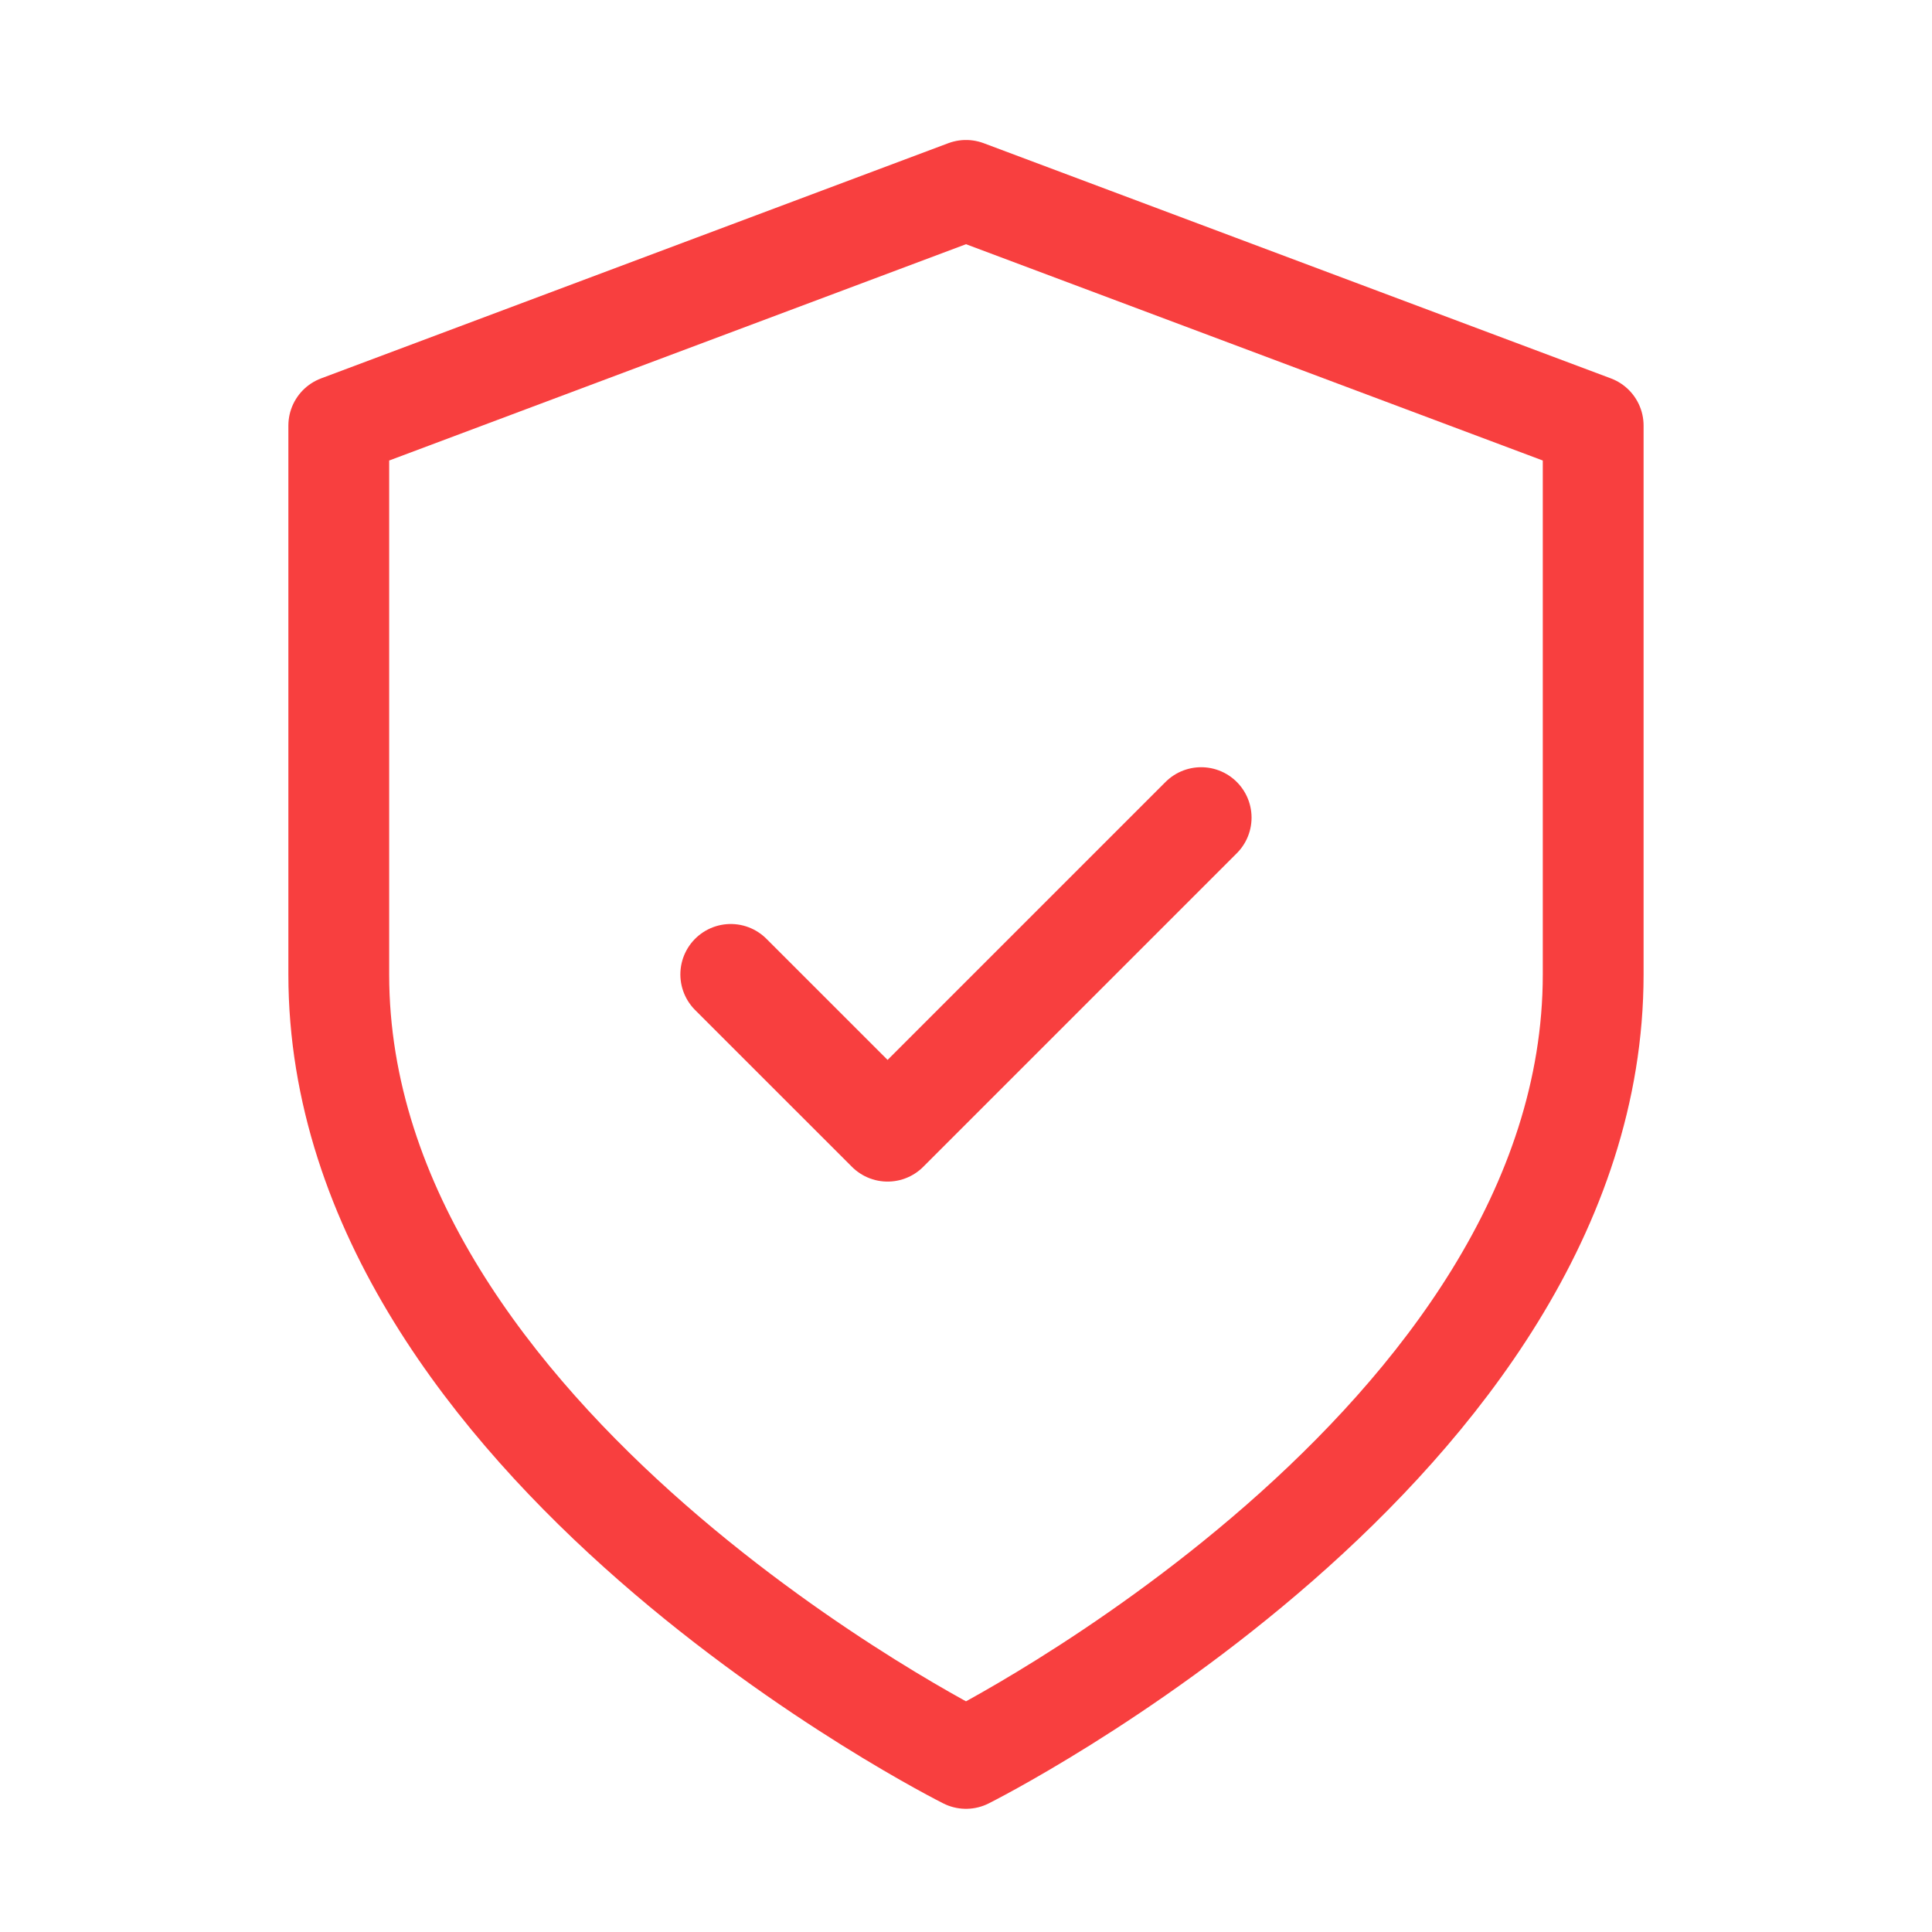
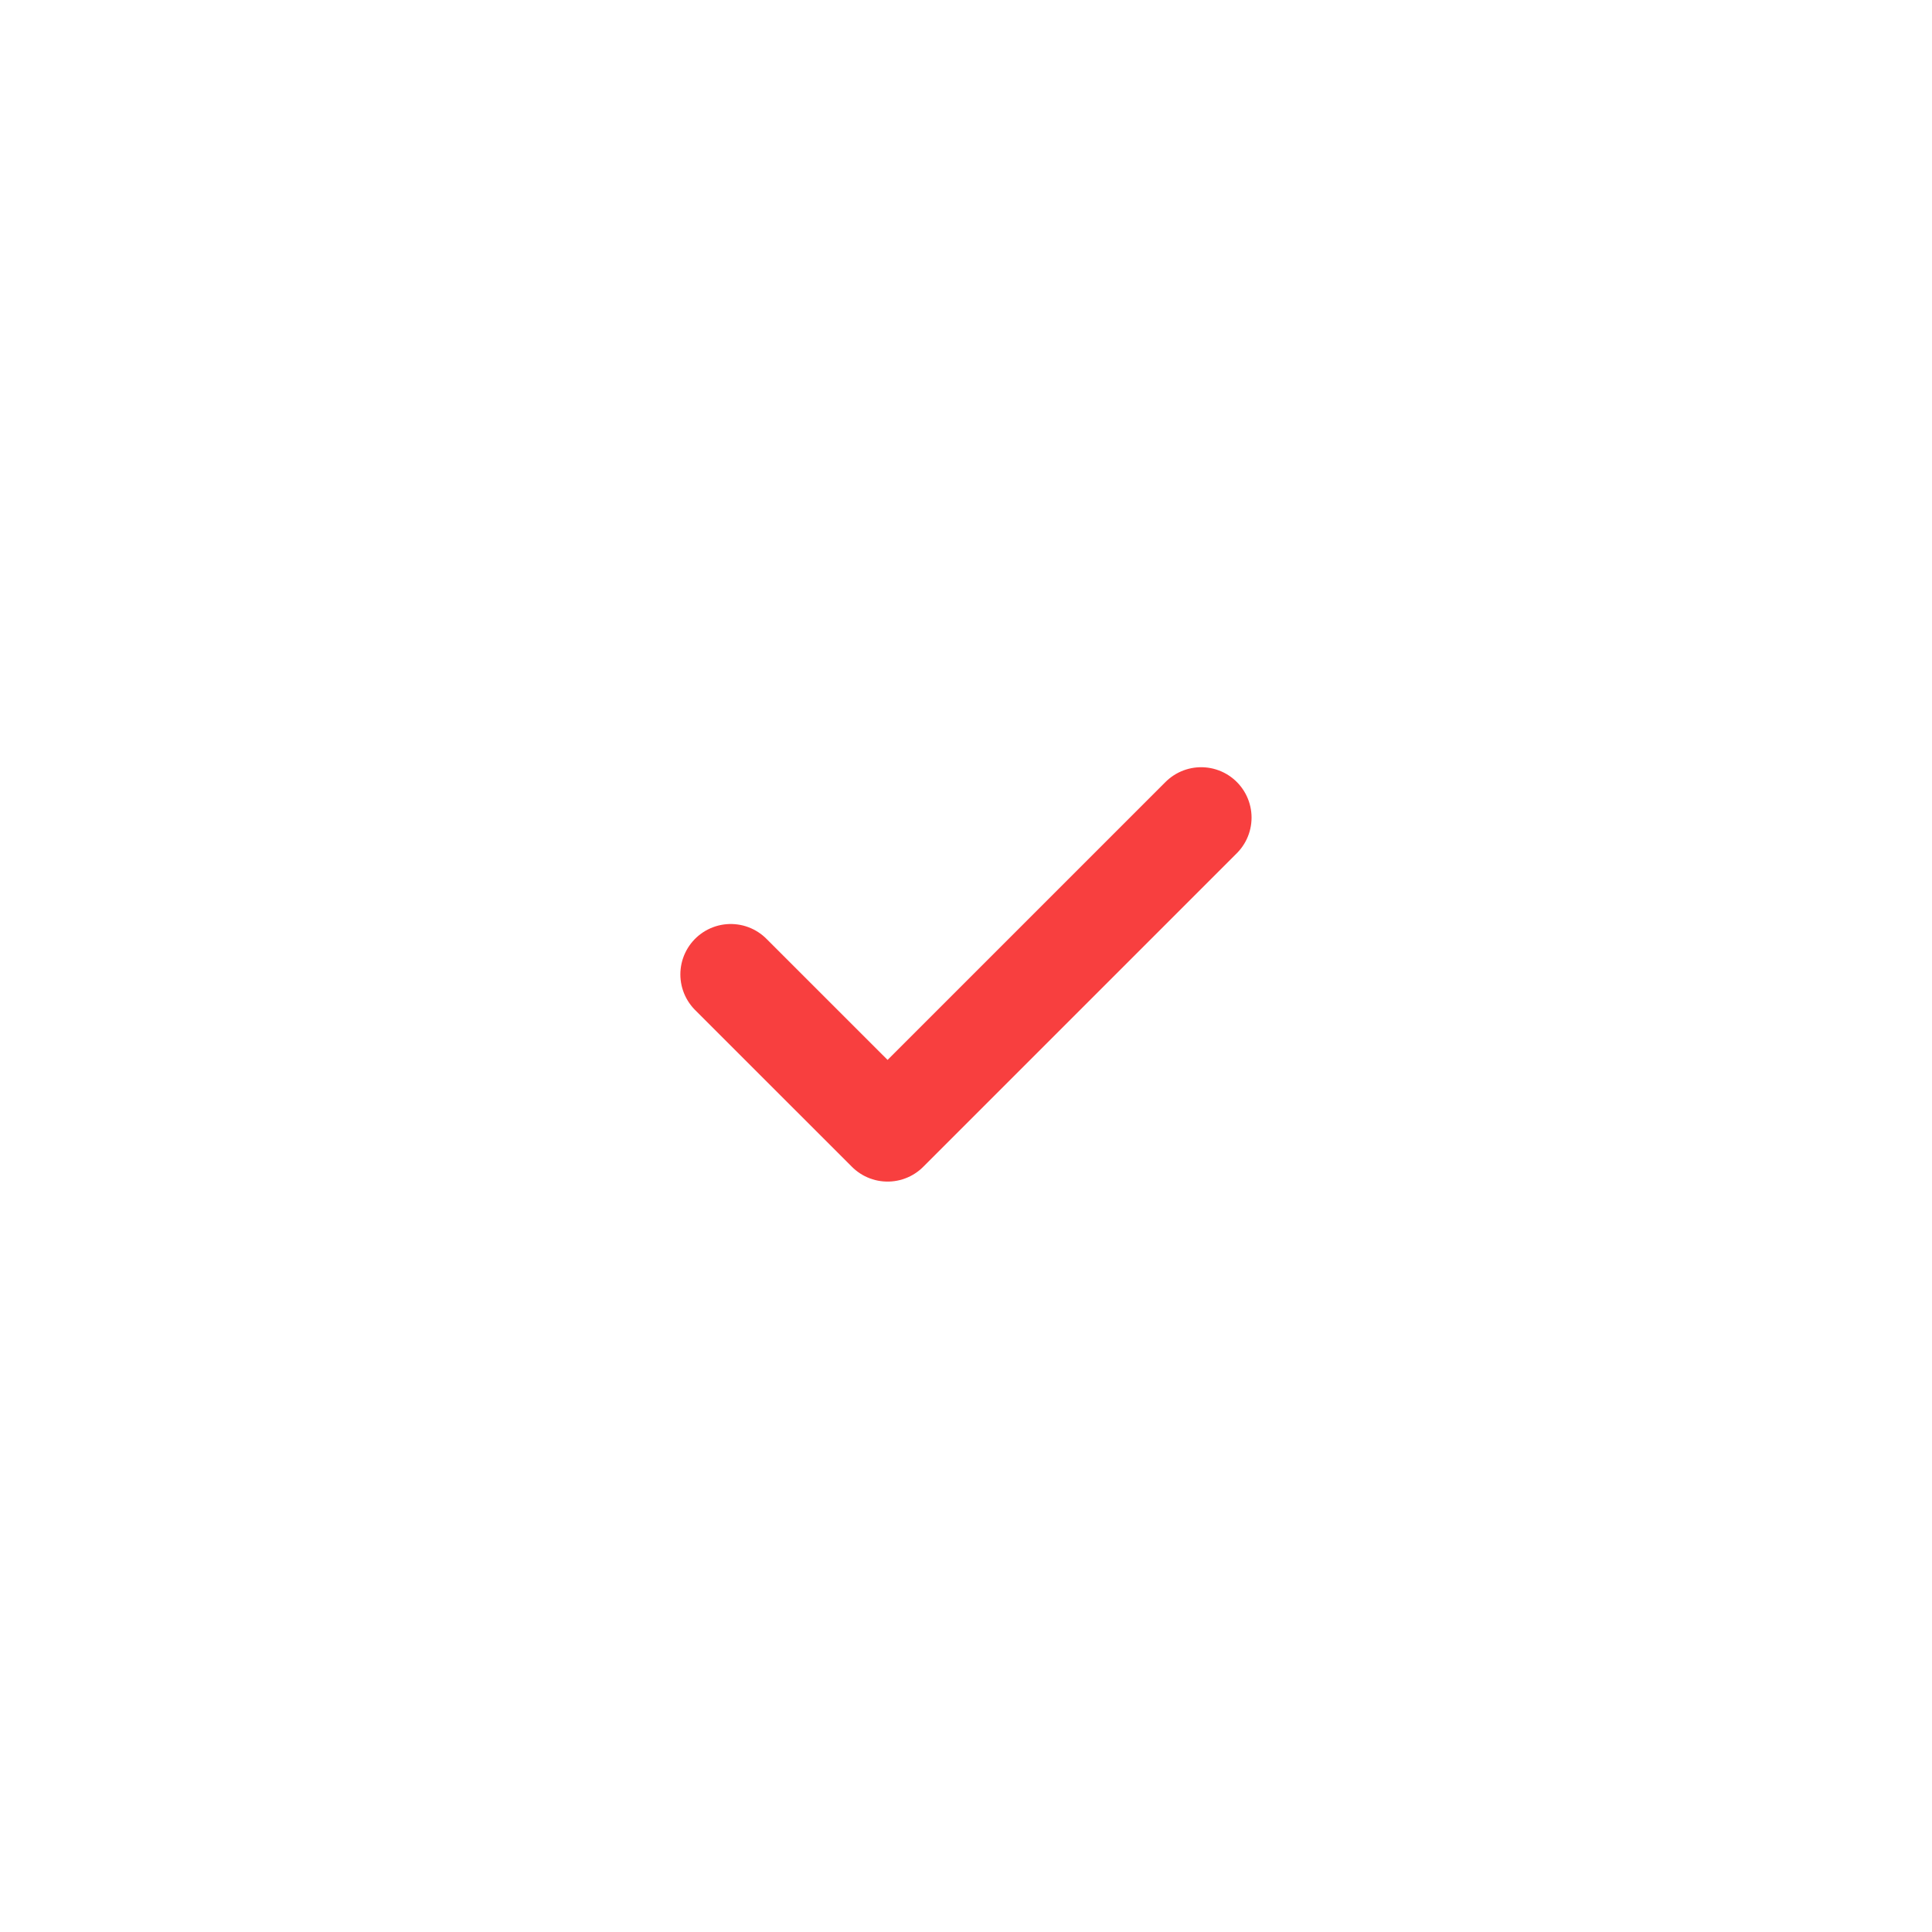
<svg xmlns="http://www.w3.org/2000/svg" width="46" height="46" viewBox="0 0 46 46" fill="none">
  <g id="icon/shield-check">
-     <path id="Vector" d="M23 41.867C23 41.867 37.933 34.4 37.933 23.2V10.133L23 4.533L8.066 10.133V23.2C8.066 34.4 23 41.867 23 41.867Z" stroke="#F83F3F" stroke-width="2.4" stroke-linecap="round" stroke-linejoin="round" />
    <path id="Vector_2" d="M17.399 23.2L21.133 26.933L28.599 19.467" stroke="#F83F3F" stroke-width="2.4" stroke-linecap="round" stroke-linejoin="round" />
  </g>
</svg>